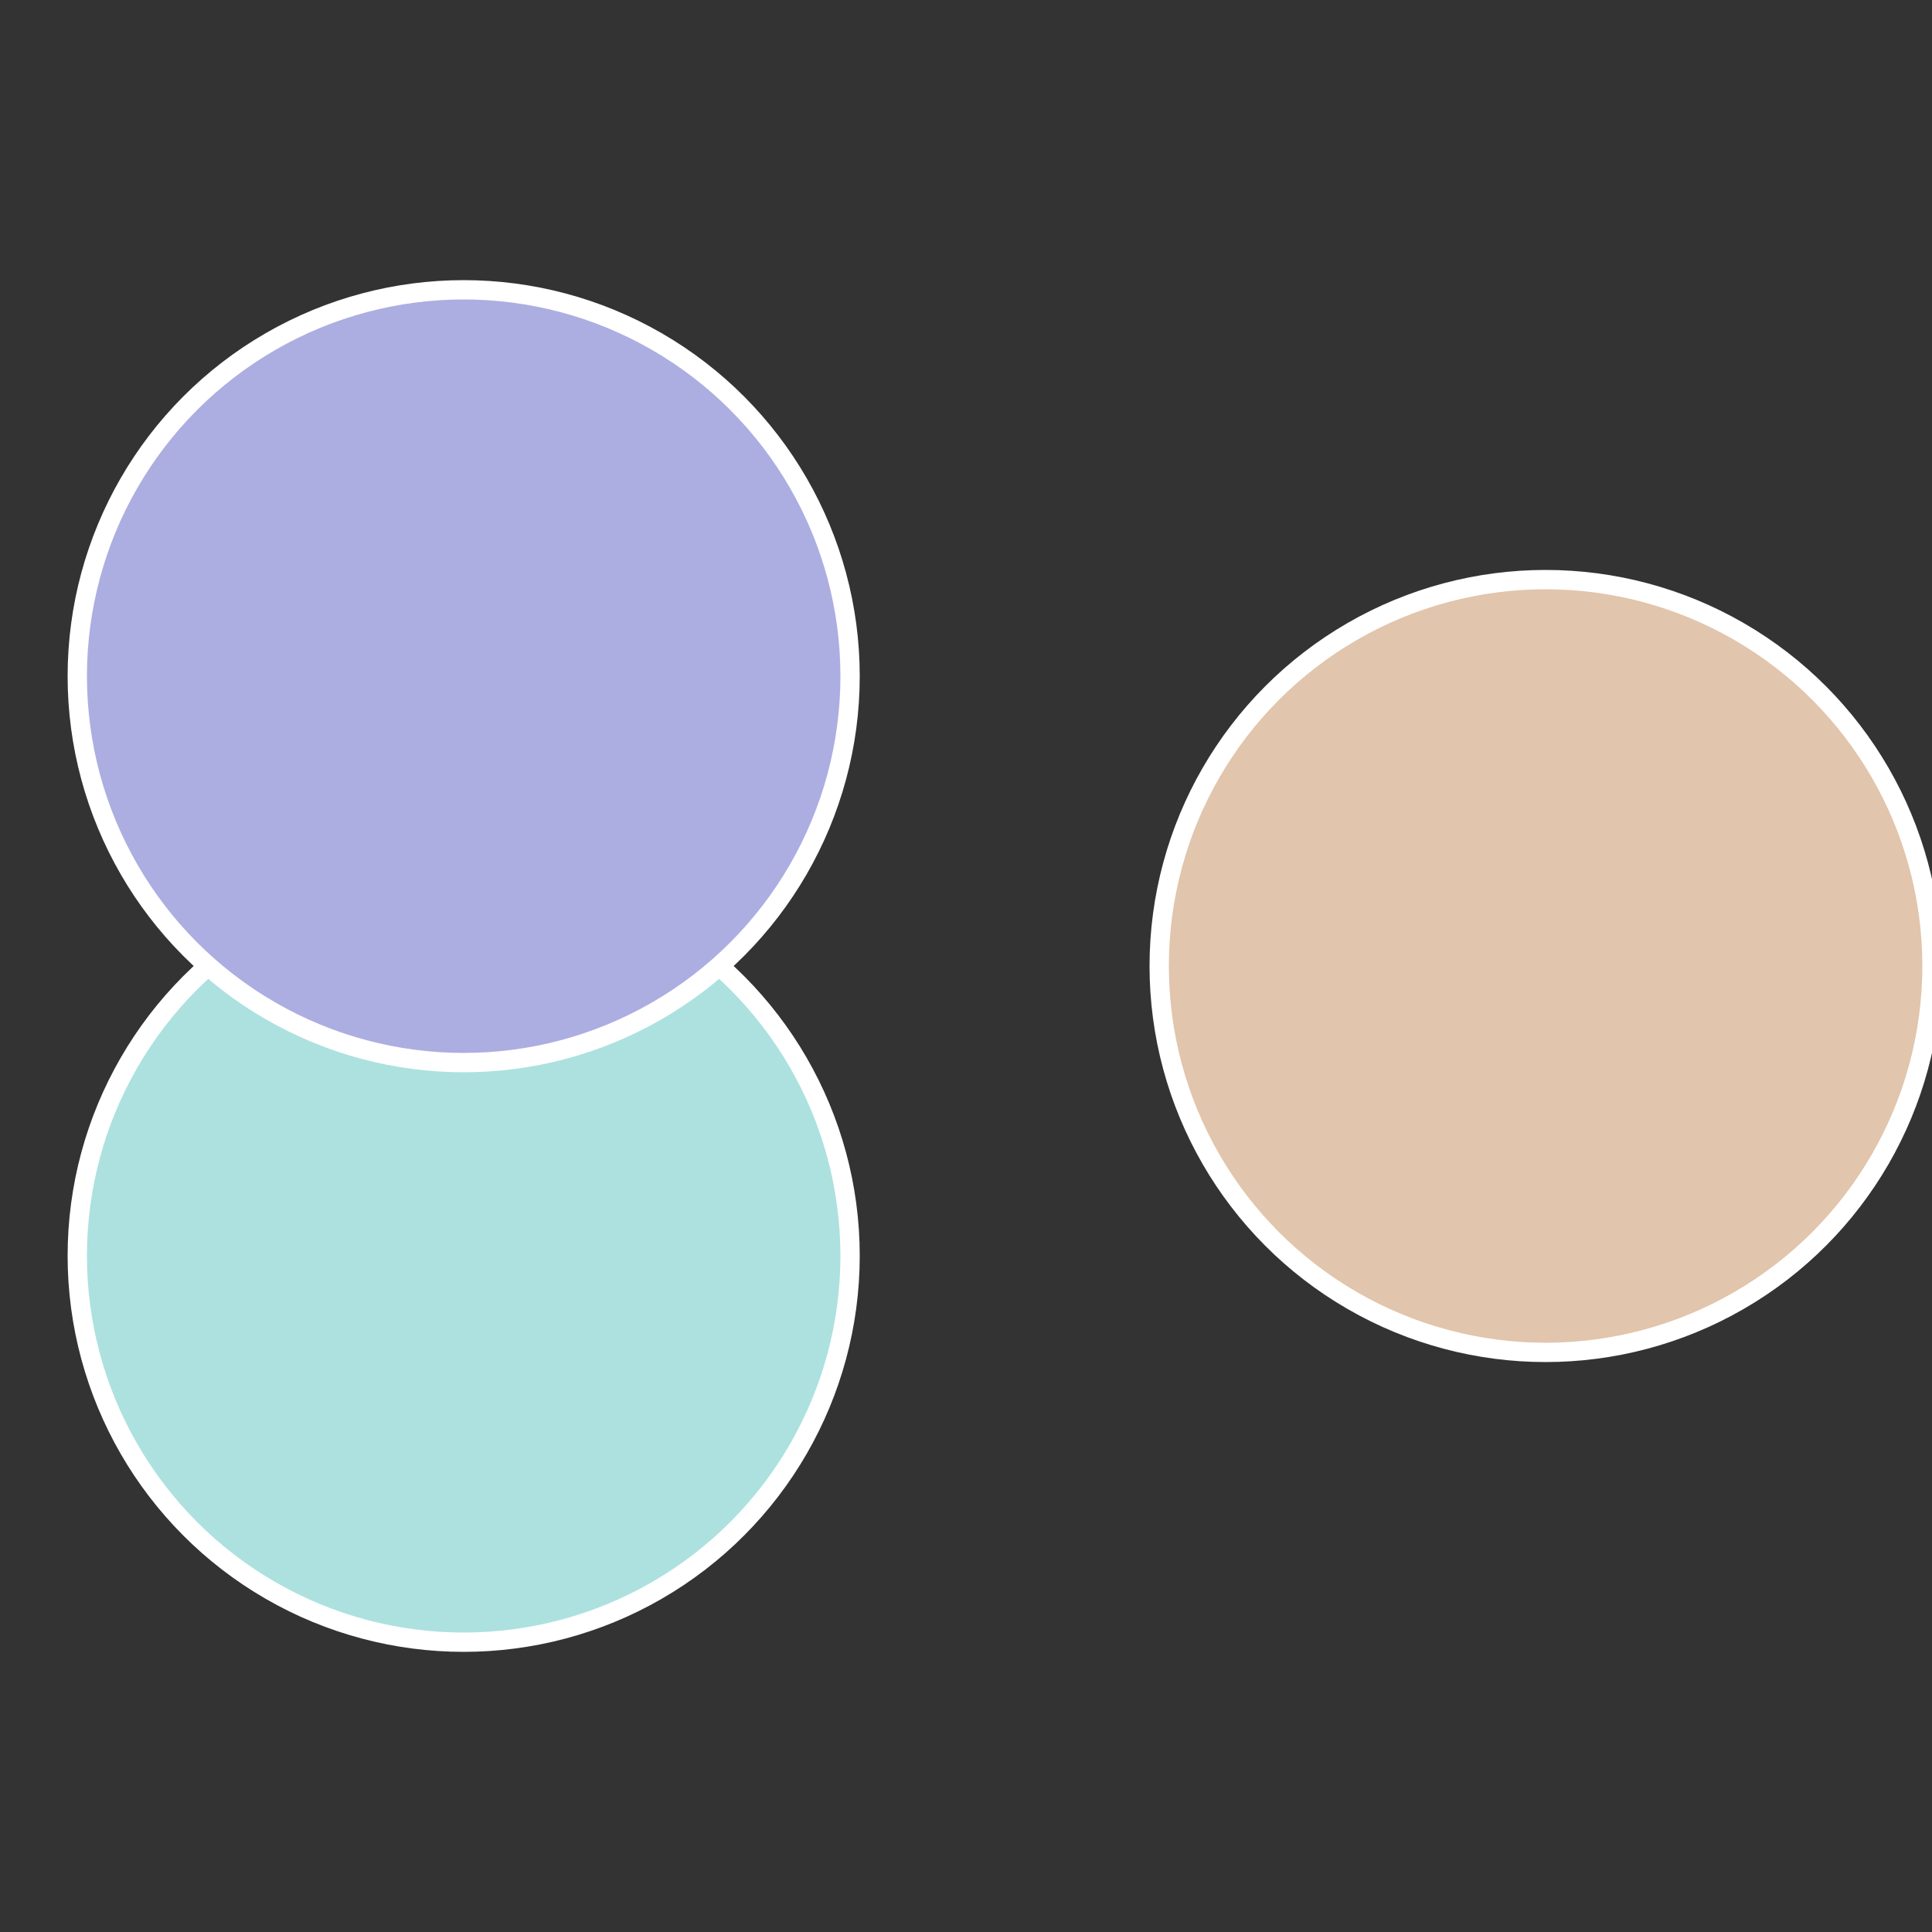
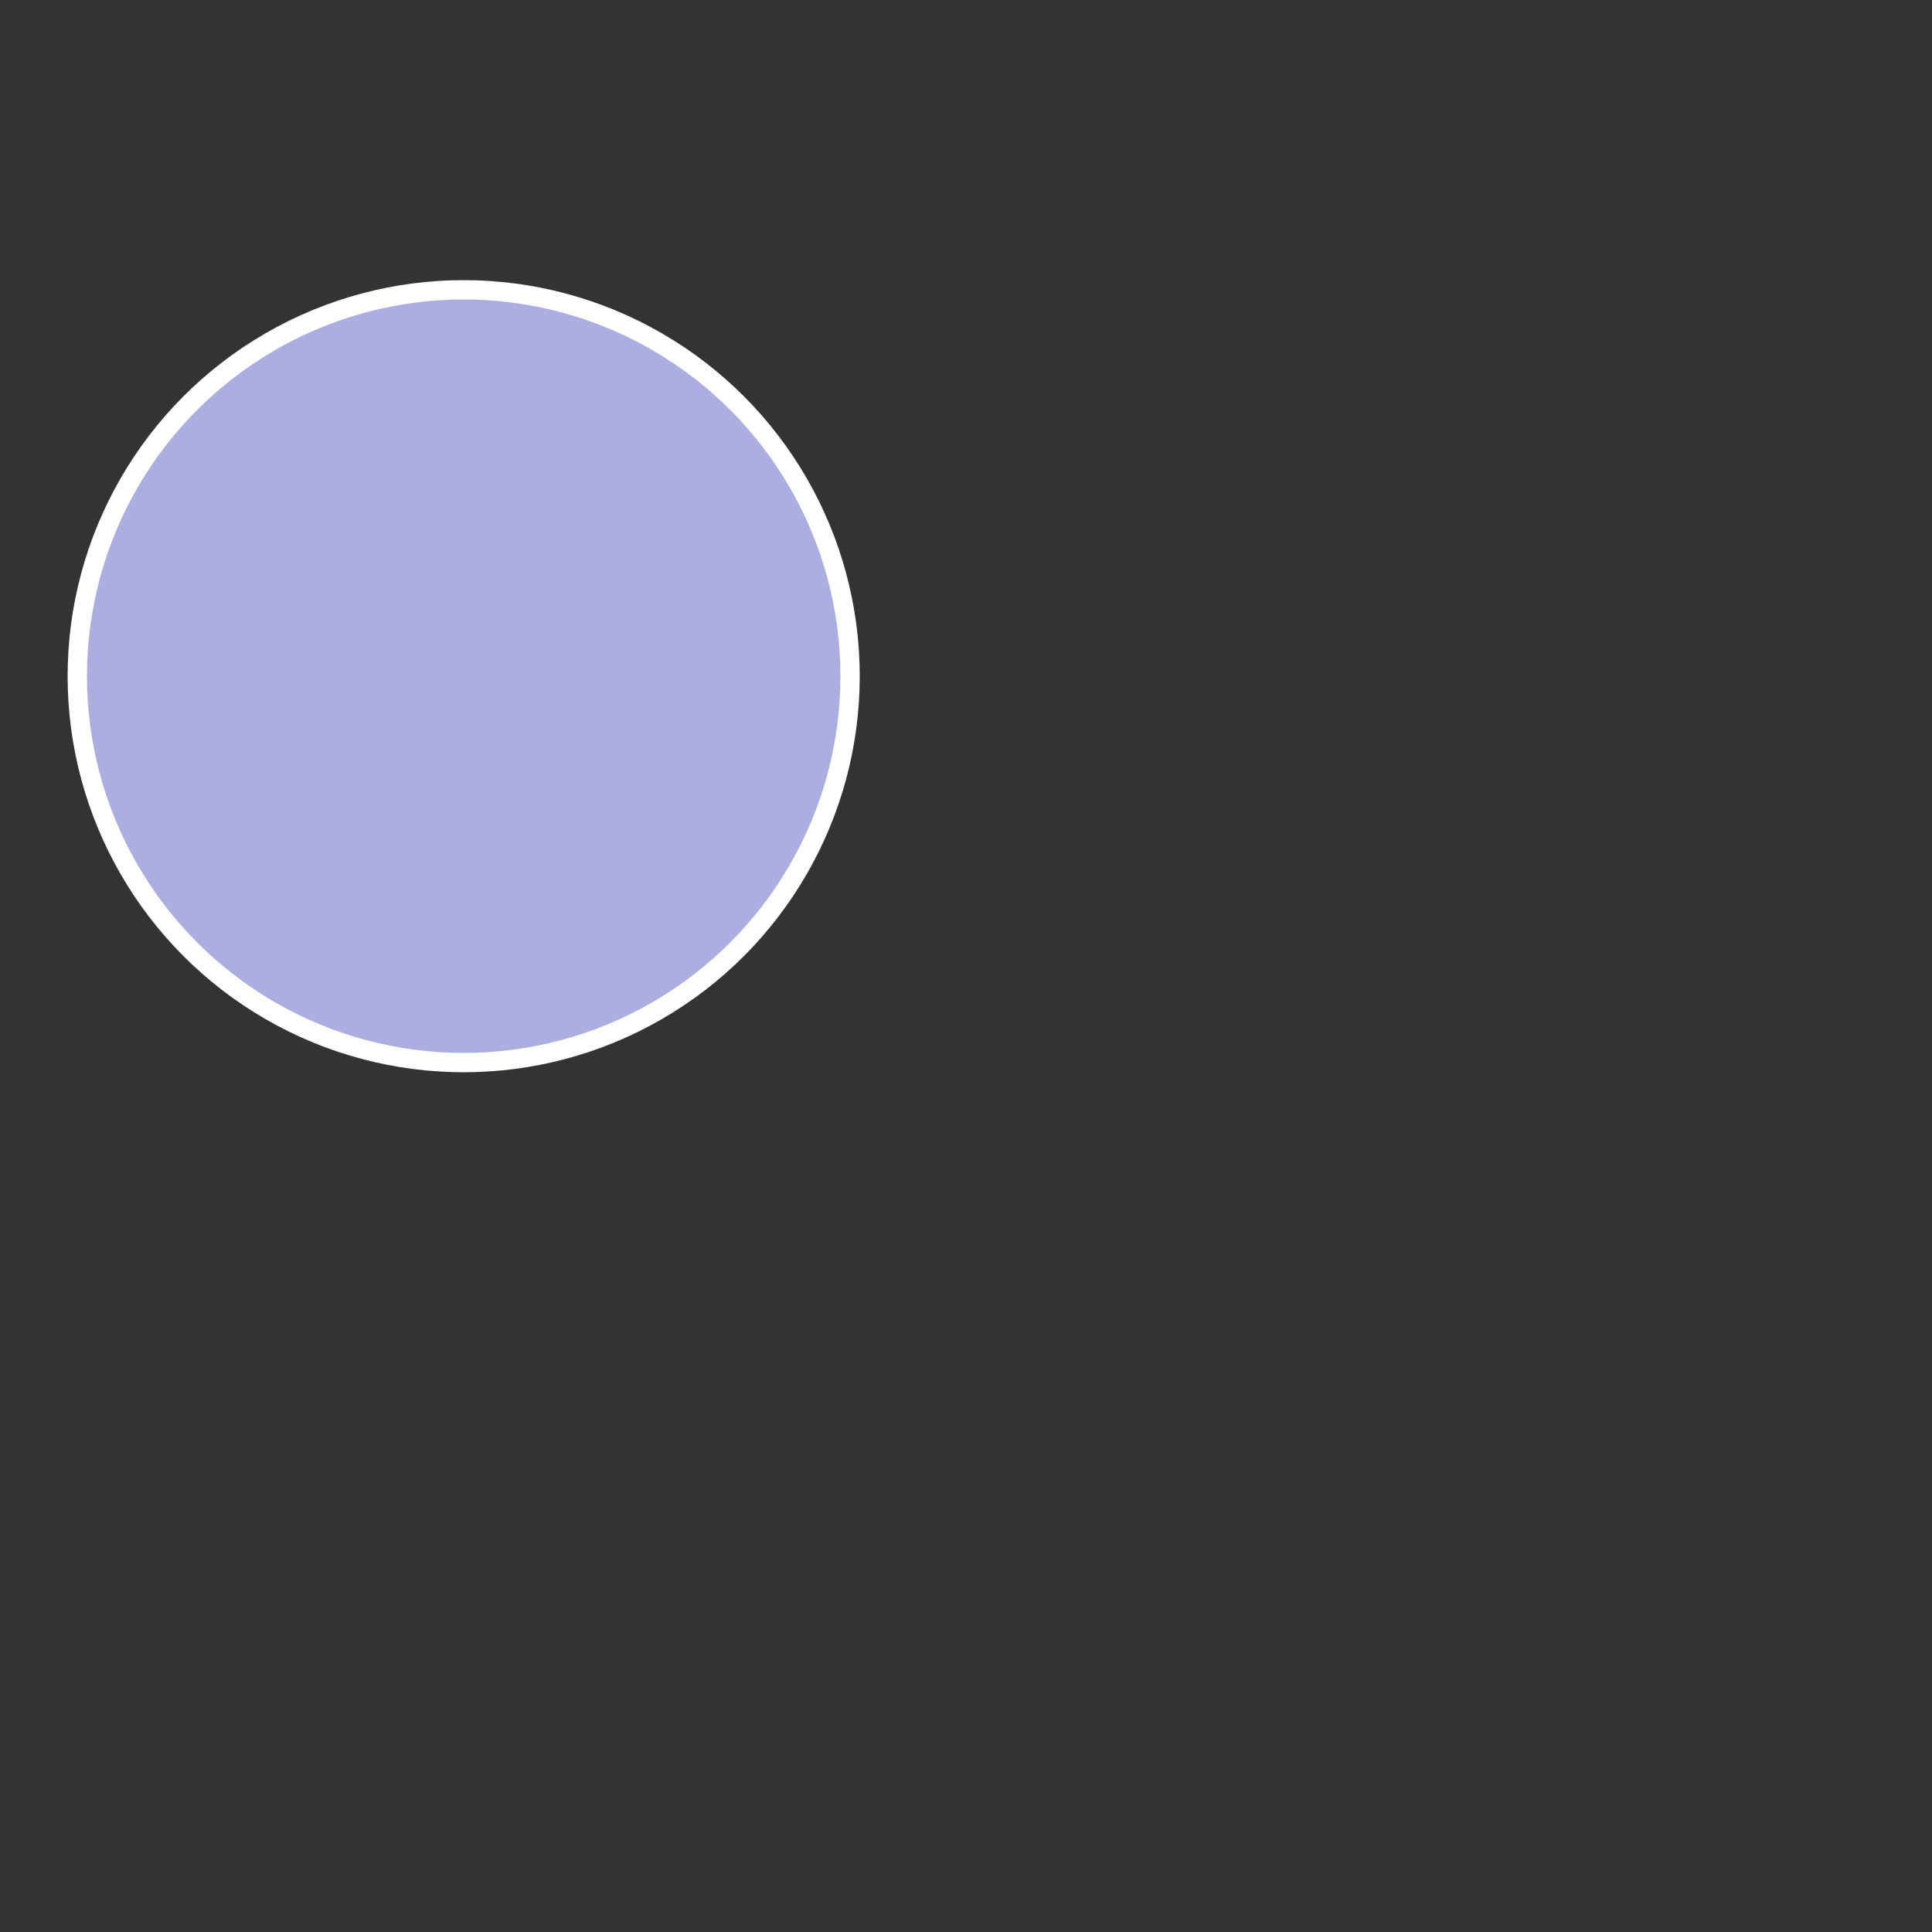
<svg xmlns="http://www.w3.org/2000/svg" width="500" height="500" viewBox="-1 -1 2 2">
  <rect x="-1" y="-1" width="2" height="2" fill="#333333" stroke="none" />
-   <circle cx="0.6" cy="0" r="0.4" fill="#e1c5ac" stroke="#fff" stroke-width="1%" />
-   <circle cx="-0.52" cy="0.3" r="0.4" fill="#ace1df" stroke="#fff" stroke-width="1%" />
  <circle cx="-0.52" cy="-0.3" r="0.4" fill="#acaee1" stroke="#fff" stroke-width="1%" />
</svg>